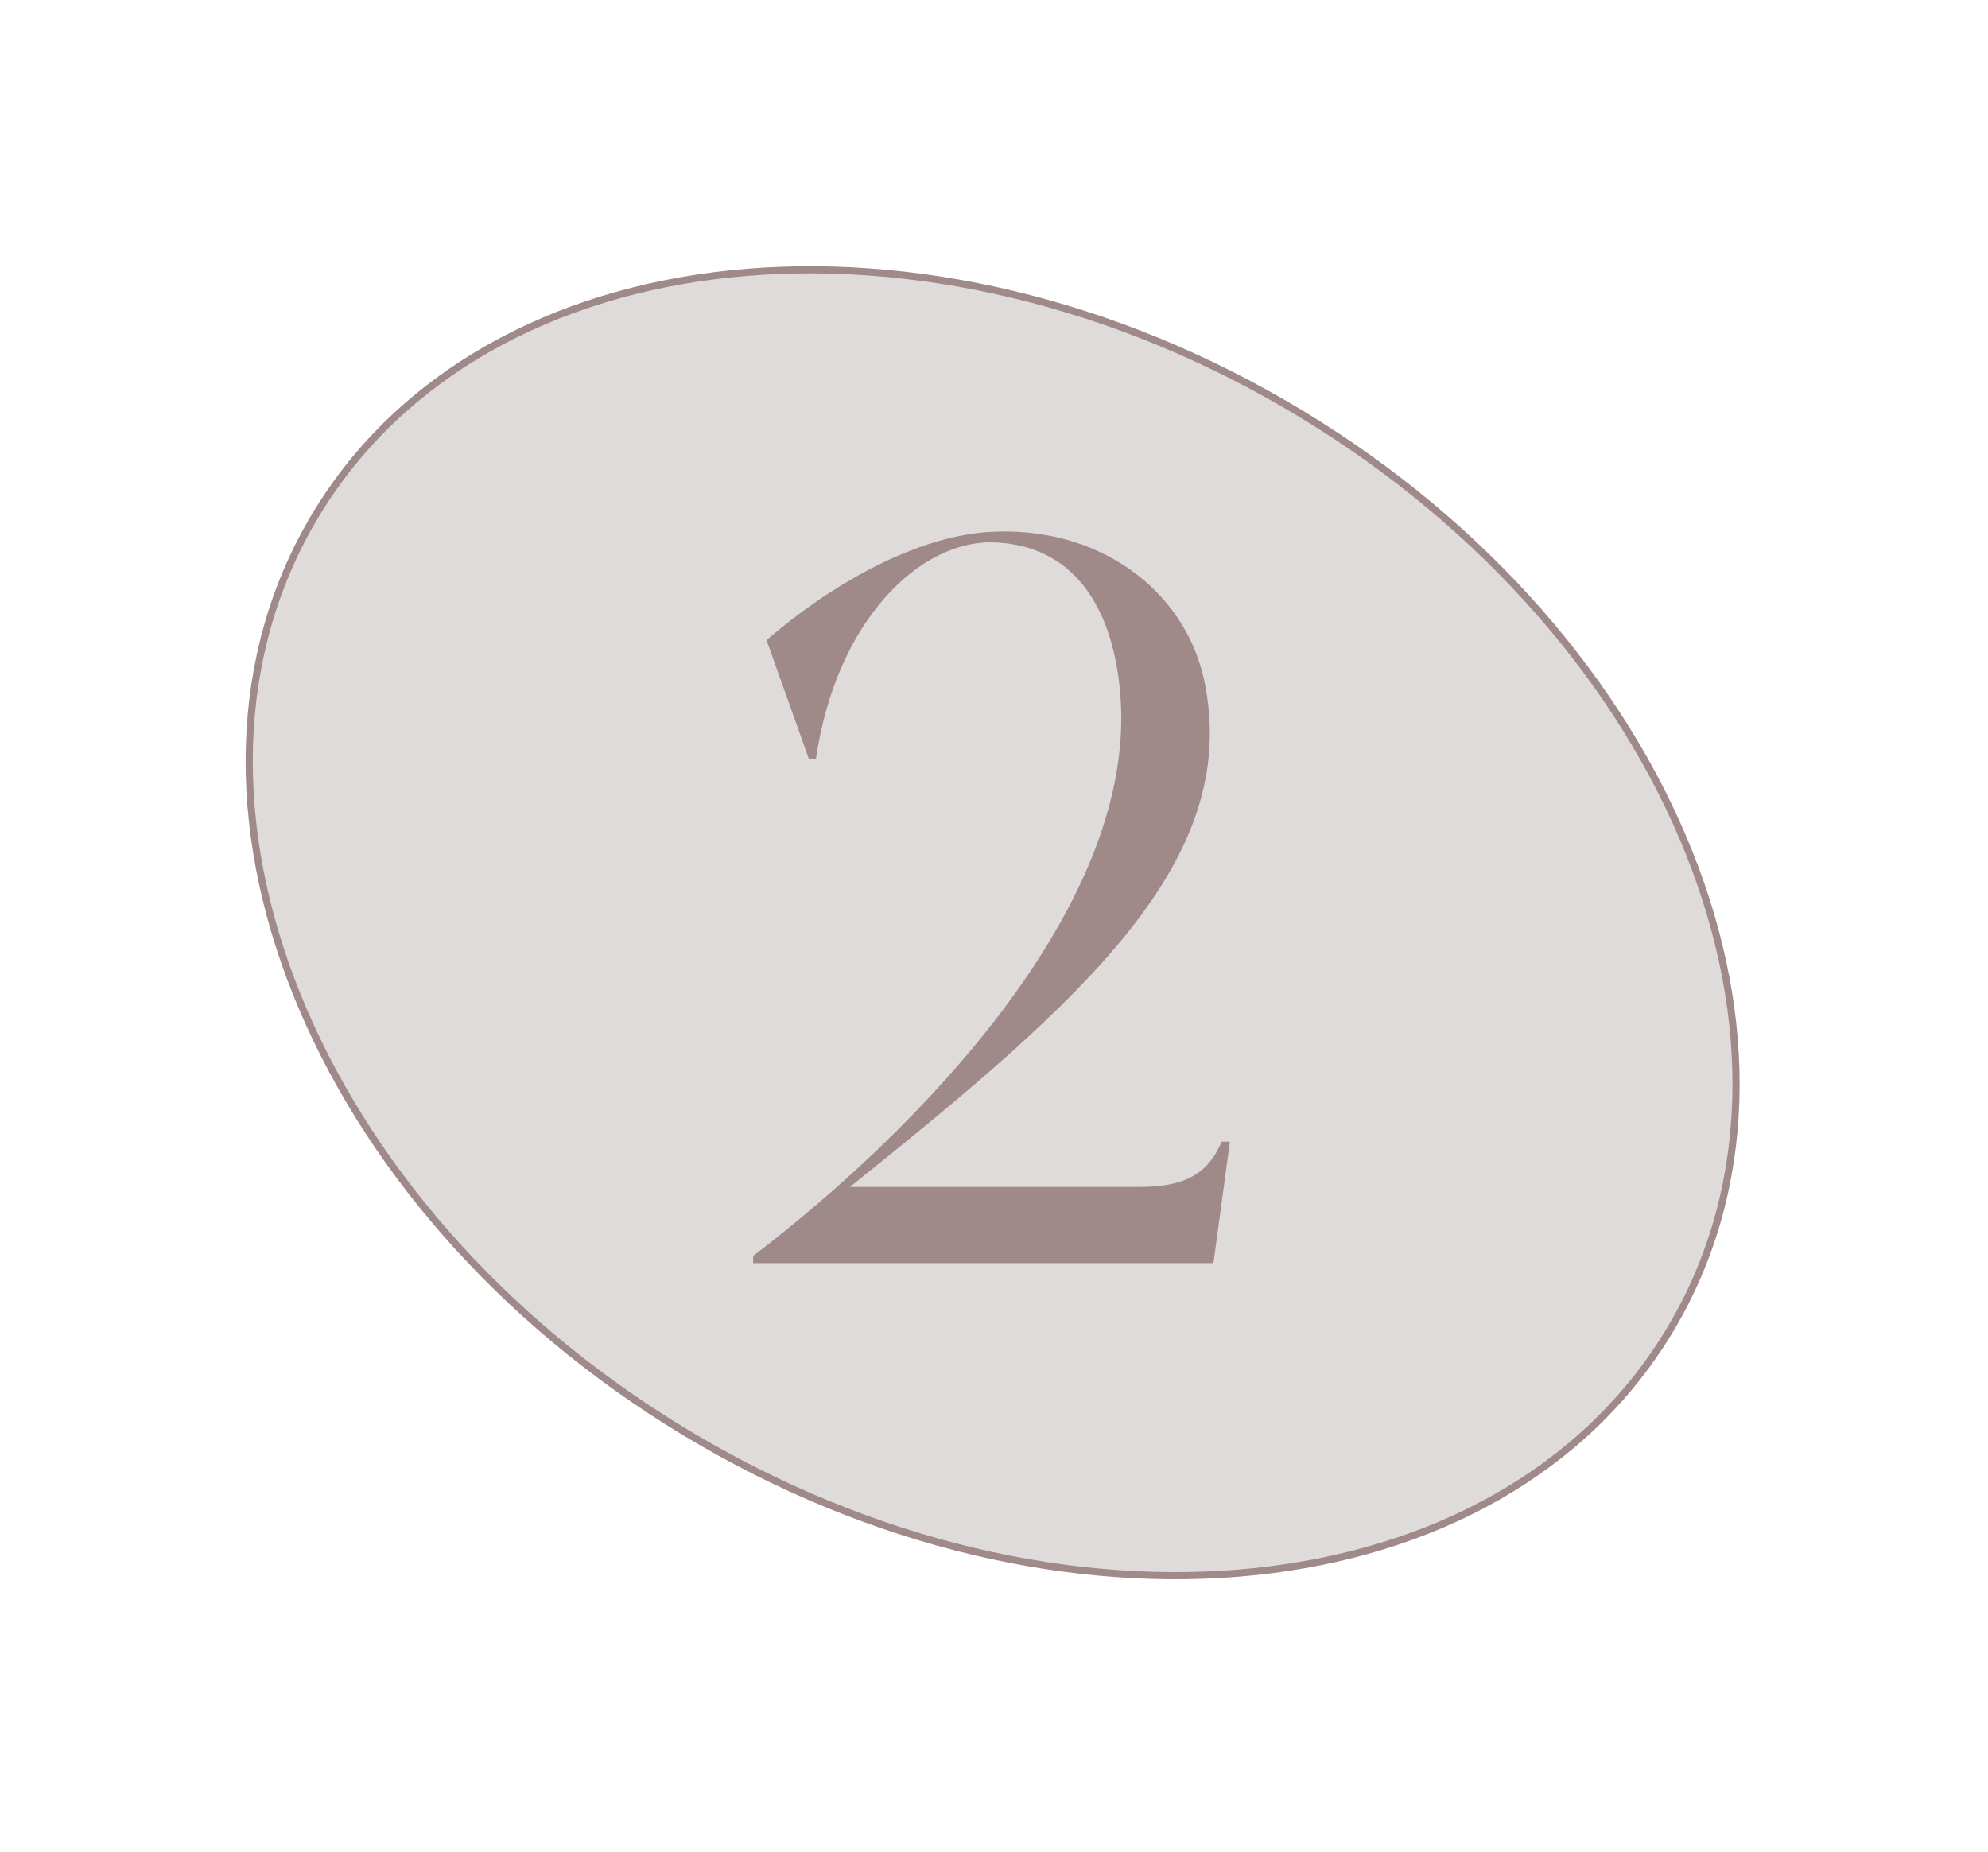
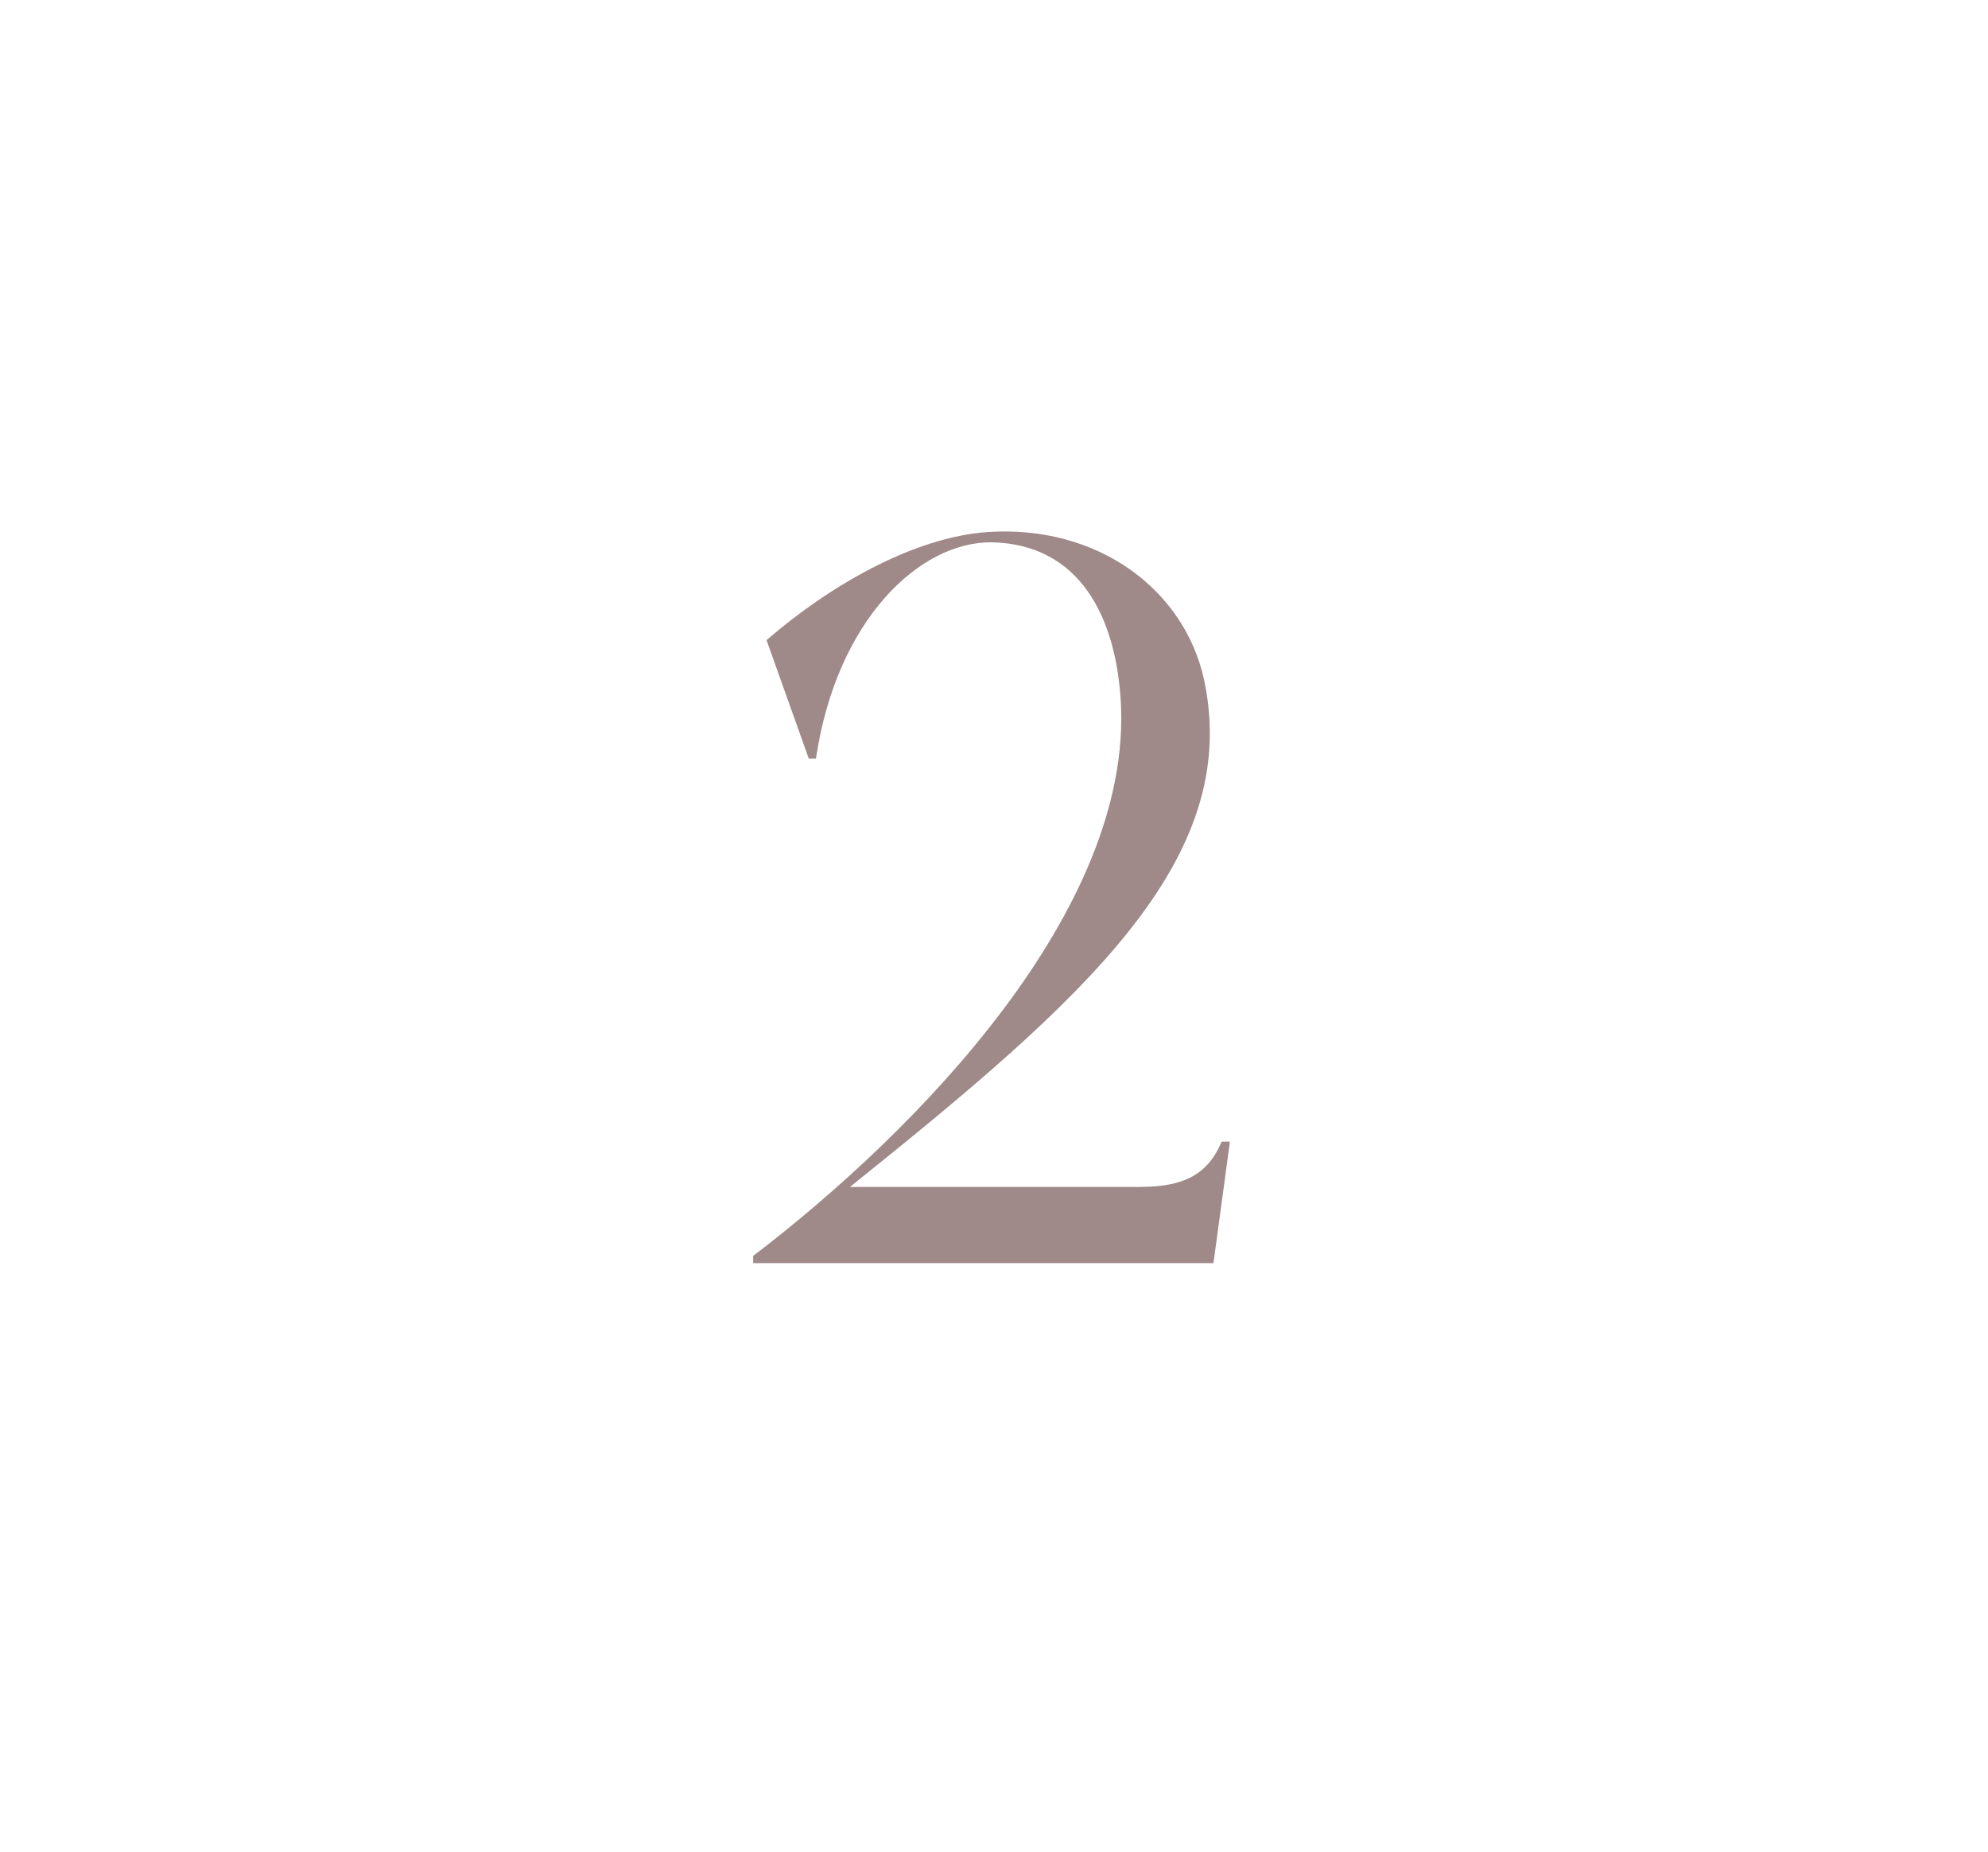
<svg xmlns="http://www.w3.org/2000/svg" width="278" height="259" viewBox="0 0 278 259" fill="none">
-   <path d="M233.437 186.129C221.593 205.761 200.3 217.201 175.389 219.783C150.478 222.365 121.981 216.081 95.816 200.295C69.65 184.509 50.804 162.229 41.473 138.988C32.142 115.747 32.334 91.576 44.178 71.945C56.022 52.313 77.315 40.873 102.226 38.291C127.137 35.709 155.634 41.993 181.799 57.779C207.965 73.565 226.811 95.845 236.142 119.086C245.473 142.327 245.281 166.498 233.437 186.129Z" fill="#DFDBDB" stroke="#9F8989" />
  <path d="M170.84 159.645C168.824 164.397 165.368 165.981 159.32 165.981H118.856C151.544 139.773 173.72 120.333 168.392 95.133C165.656 82.461 153.56 73.389 138.152 74.397C127.64 75.117 115.832 82.029 107.192 89.517L113.096 106.077H114.104C116.984 86.637 128.648 75.693 138.728 75.837C150.968 76.125 156.008 86.205 156.728 98.013C158.456 127.101 128.36 158.061 105.32 175.629V176.637H169.688L171.992 159.645C171.992 159.645 171.272 159.645 170.84 159.645Z" fill="#9F8989" />
</svg>